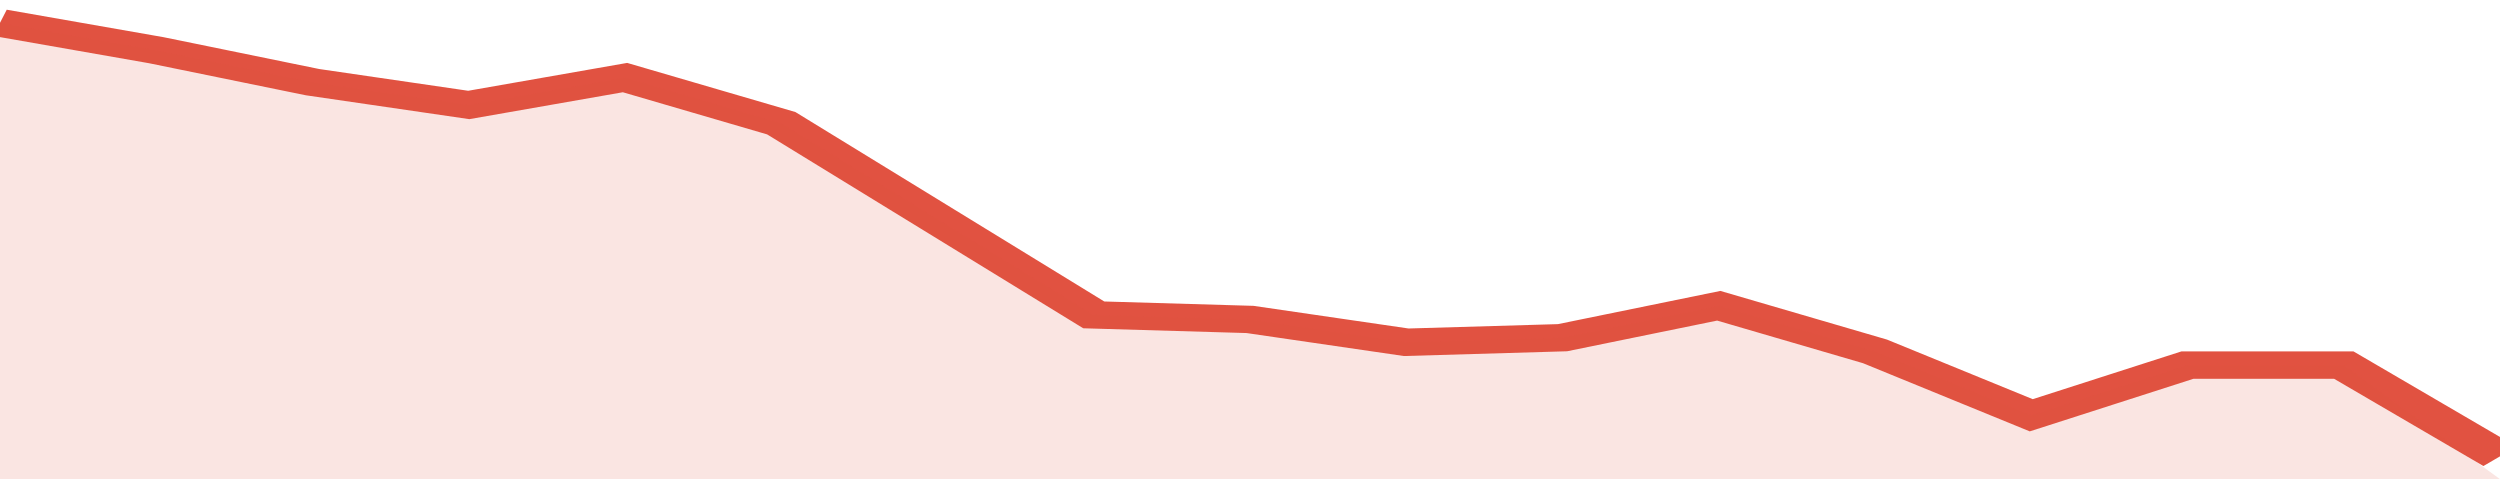
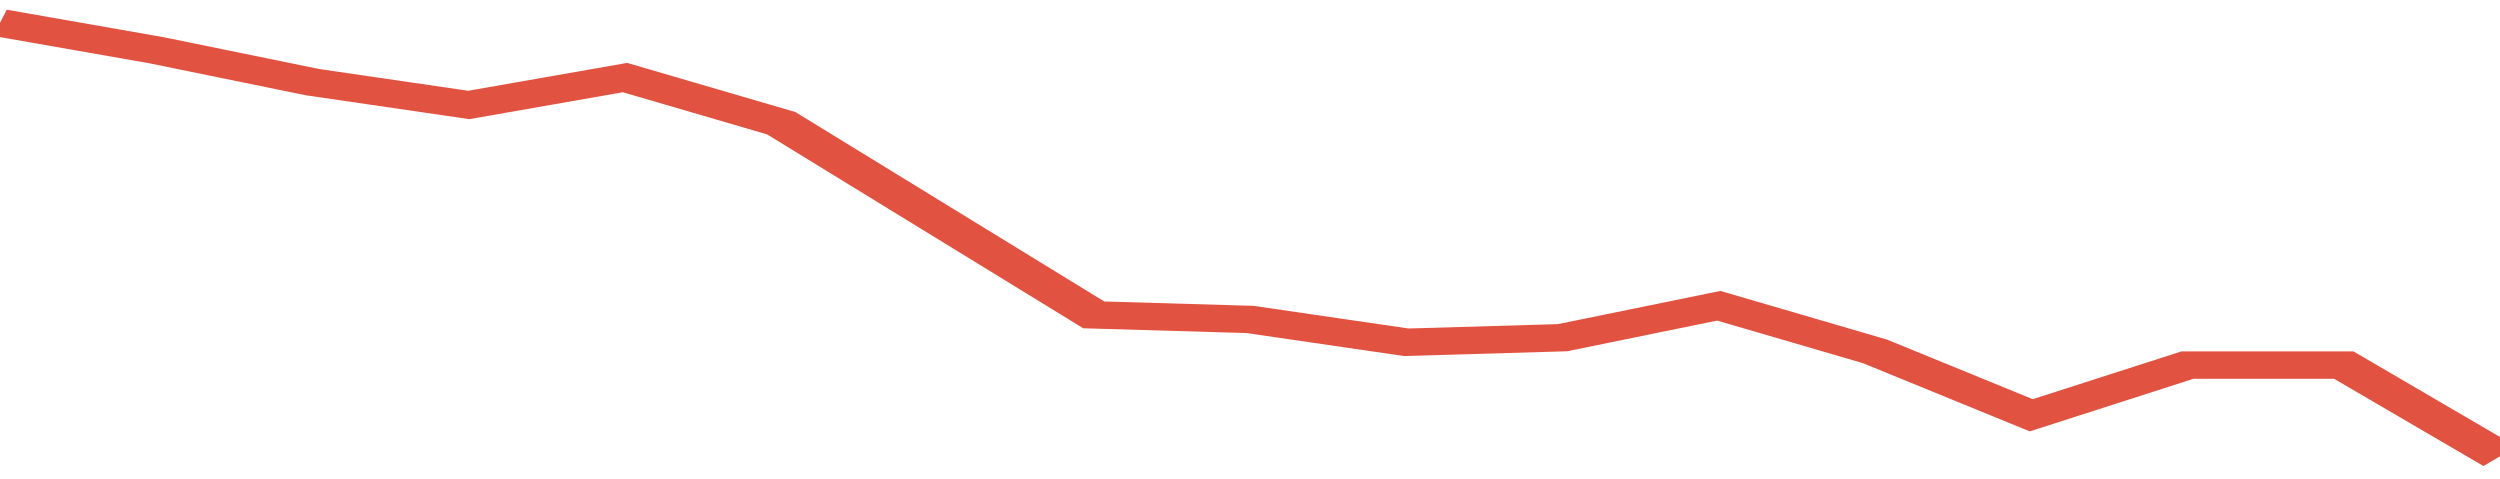
<svg xmlns="http://www.w3.org/2000/svg" viewBox="0 0 320 105" width="120" height="23" preserveAspectRatio="none">
  <polyline fill="none" stroke="#E15241" stroke-width="6" points="0, 5 20, 11 40, 18 60, 23 80, 17 100, 27 120, 48 140, 69 160, 70 180, 75 200, 74 220, 67 240, 77 260, 91 280, 80 300, 80 320, 100 "> </polyline>
-   <polygon fill="#E15241" opacity="0.15" points="0, 105 0, 5 20, 11 40, 18 60, 23 80, 17 100, 27 120, 48 140, 69 160, 70 180, 75 200, 74 220, 67 240, 77 260, 91 280, 80 300, 80 320, 105 " />
</svg>